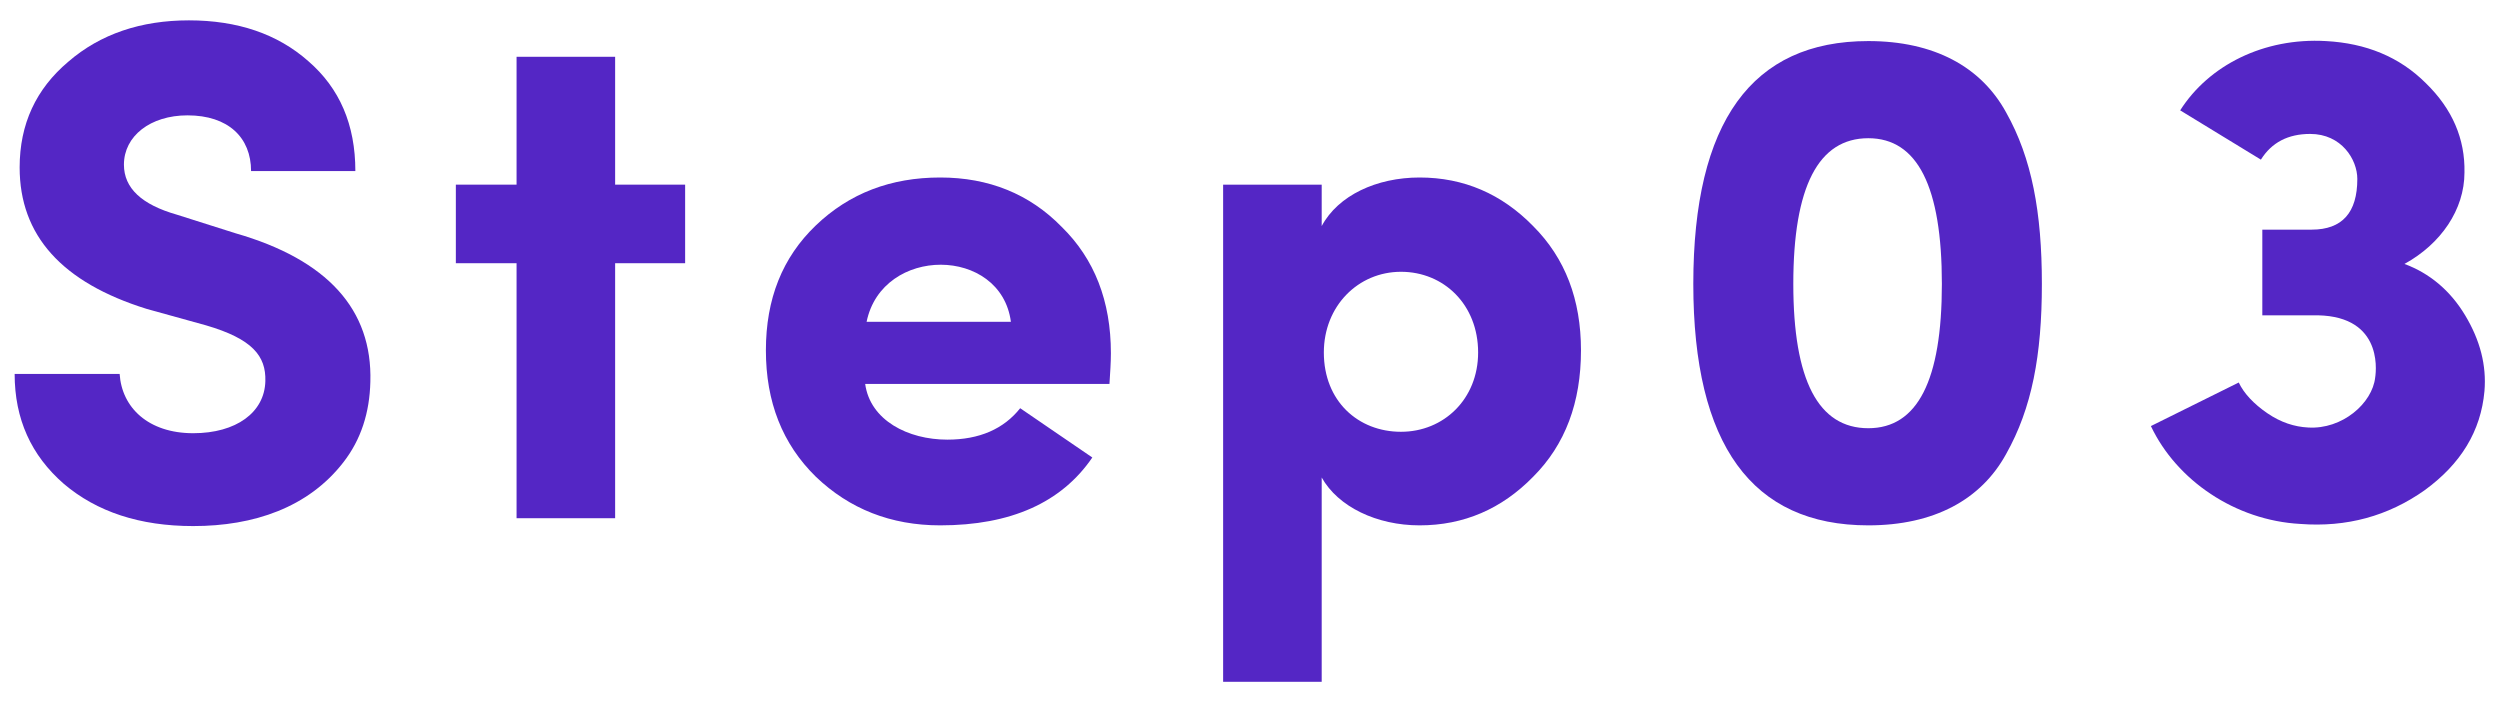
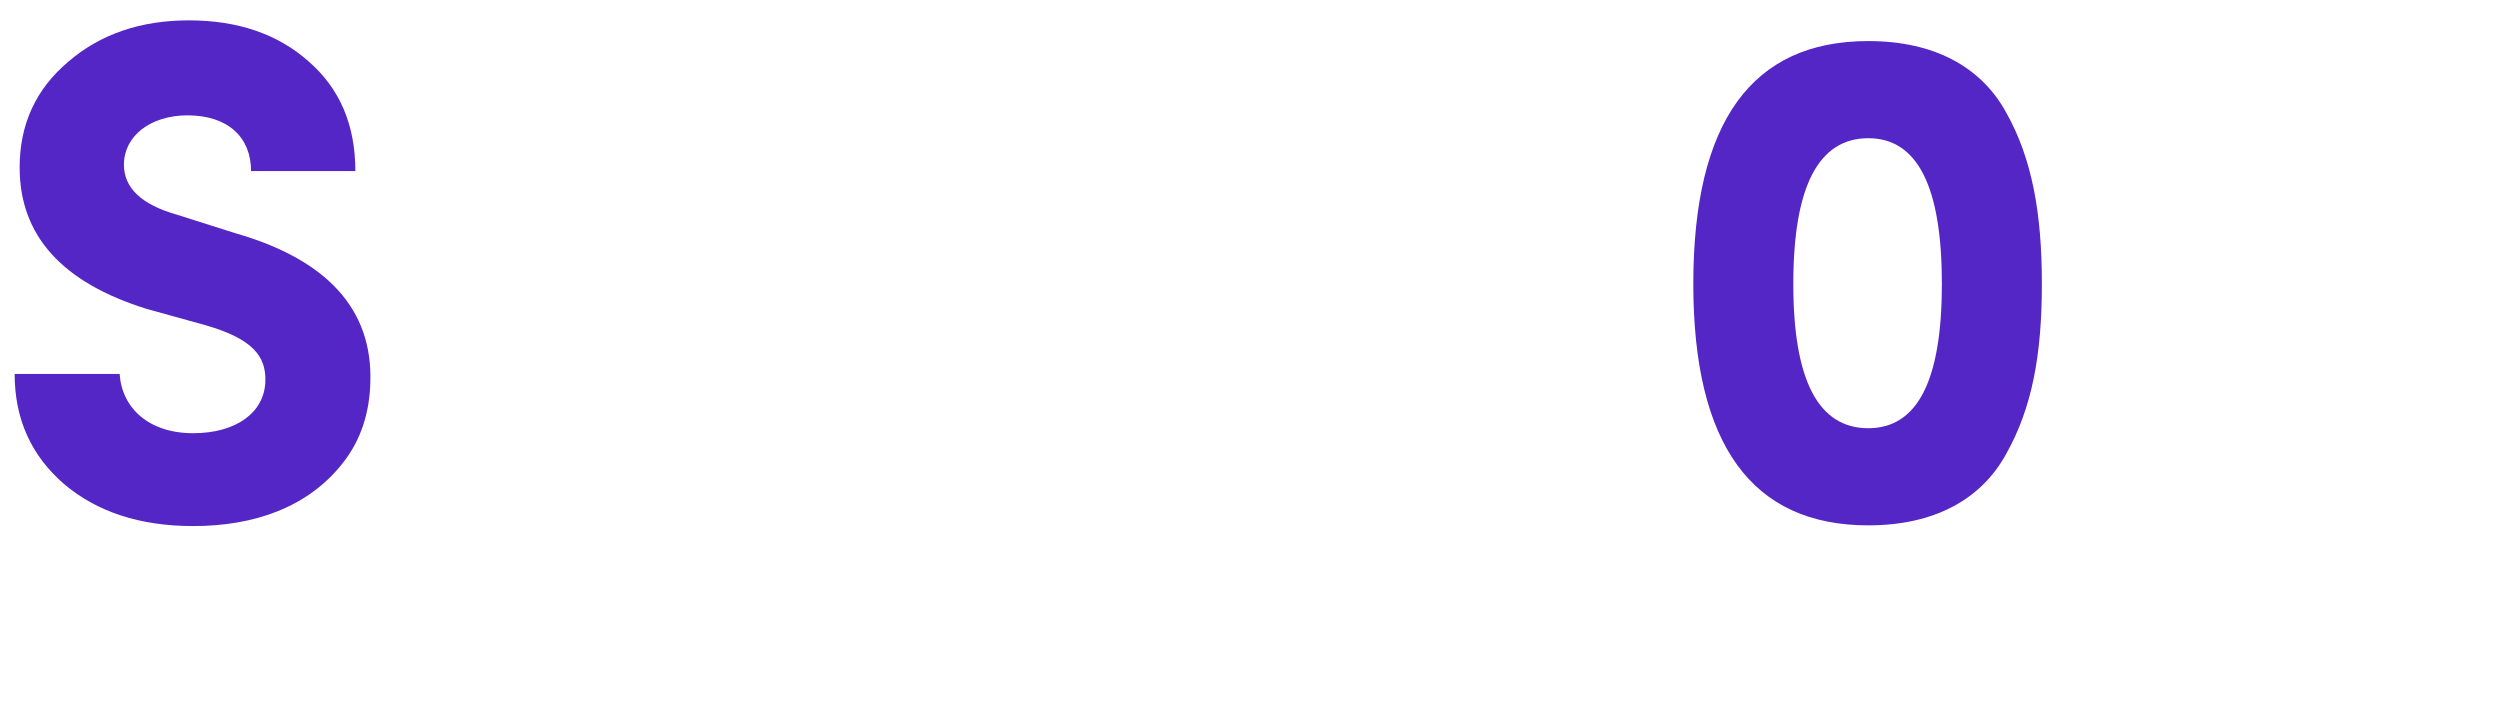
<svg xmlns="http://www.w3.org/2000/svg" width="56" height="16" viewBox="0 0 56 16" fill="none">
-   <path d="M51.78 7.064H50.676V5.144H51.78C52.468 5.144 52.804 4.76 52.804 4.008C52.804 3.576 52.452 3 51.748 3C51.252 3 50.884 3.192 50.644 3.576L48.836 2.472C49.476 1.464 50.708 0.84 52.1 0.92C52.996 0.968 53.748 1.272 54.34 1.864C54.932 2.44 55.22 3.112 55.204 3.864C55.204 4.696 54.676 5.464 53.86 5.912C54.42 6.12 54.884 6.504 55.22 7.064C55.556 7.624 55.7 8.184 55.652 8.76C55.572 9.656 55.124 10.392 54.308 10.984C53.492 11.56 52.564 11.816 51.524 11.736C50.068 11.656 48.756 10.76 48.18 9.544L50.148 8.568C50.26 8.808 50.484 9.048 50.788 9.256C51.092 9.464 51.396 9.56 51.7 9.576C52.468 9.624 53.14 9.032 53.204 8.456C53.236 8.248 53.348 7.016 51.78 7.064Z" fill="#5426C5" />
  <path d="M37.93 6.36C37.93 2.728 39.242 0.92 41.85 0.92C43.322 0.92 44.378 1.496 44.938 2.52C45.514 3.544 45.738 4.76 45.738 6.36C45.738 7.96 45.514 9.144 44.938 10.168C44.378 11.192 43.322 11.768 41.85 11.768C39.242 11.768 37.93 9.96 37.93 6.36ZM40.17 6.36C40.17 8.52 40.73 9.592 41.85 9.592C42.954 9.592 43.498 8.52 43.498 6.36C43.498 4.184 42.954 3.096 41.85 3.096C40.73 3.096 40.17 4.184 40.17 6.36Z" fill="#5426C5" />
-   <path d="M29.654 7.896C29.654 8.984 30.422 9.672 31.382 9.672C32.342 9.672 33.11 8.936 33.11 7.896C33.11 6.824 32.342 6.088 31.382 6.088C30.422 6.088 29.654 6.856 29.654 7.896ZM27.398 15.272V4.136H29.606V5.064C29.974 4.376 30.838 3.976 31.798 3.976C32.79 3.976 33.638 4.344 34.342 5.064C35.062 5.784 35.414 6.712 35.414 7.848C35.414 9.016 35.062 9.96 34.342 10.68C33.638 11.4 32.79 11.768 31.798 11.768C30.838 11.768 29.974 11.352 29.606 10.696V15.272H27.398Z" fill="#5426C5" />
-   <path d="M22.852 9.144L24.468 10.248C23.78 11.256 22.644 11.768 21.06 11.768C19.956 11.768 19.028 11.4 18.276 10.68C17.524 9.944 17.156 9 17.156 7.848C17.156 6.696 17.524 5.768 18.276 5.048C19.028 4.328 19.956 3.976 21.06 3.976C22.148 3.976 23.06 4.344 23.78 5.08C24.516 5.8 24.884 6.744 24.884 7.912C24.884 8.12 24.868 8.344 24.852 8.6H19.38C19.492 9.416 20.34 9.848 21.22 9.848C21.94 9.848 22.484 9.608 22.852 9.144ZM19.412 7.208H22.644C22.42 5.512 19.764 5.496 19.412 7.208Z" fill="#5426C5" />
-   <path d="M13.779 1.272V4.136H15.347V5.896H13.779V11.608H11.571V5.896H10.211V4.136H11.571V1.272H13.779Z" fill="#5426C5" />
  <path d="M0.328 8.376H2.68C2.728 9.128 3.32 9.704 4.328 9.704C5.288 9.704 5.928 9.24 5.944 8.536C5.96 7.976 5.656 7.592 4.616 7.288L3.288 6.92C1.384 6.328 0.44 5.272 0.44 3.752C0.44 2.776 0.808 1.992 1.528 1.384C2.248 0.76 3.16 0.456 4.232 0.456C5.32 0.456 6.216 0.76 6.904 1.368C7.608 1.976 7.96 2.792 7.96 3.832H5.624C5.624 3.08 5.112 2.584 4.2 2.584C3.368 2.584 2.776 3.048 2.776 3.688C2.776 4.216 3.176 4.584 3.96 4.808L5.272 5.224C7.336 5.816 8.344 6.936 8.296 8.552C8.28 9.24 8.088 9.848 7.688 10.36C6.904 11.368 5.688 11.784 4.328 11.784C3.128 11.784 2.168 11.464 1.432 10.84C0.696 10.2 0.328 9.384 0.328 8.376Z" fill="#5426C5" />
</svg>